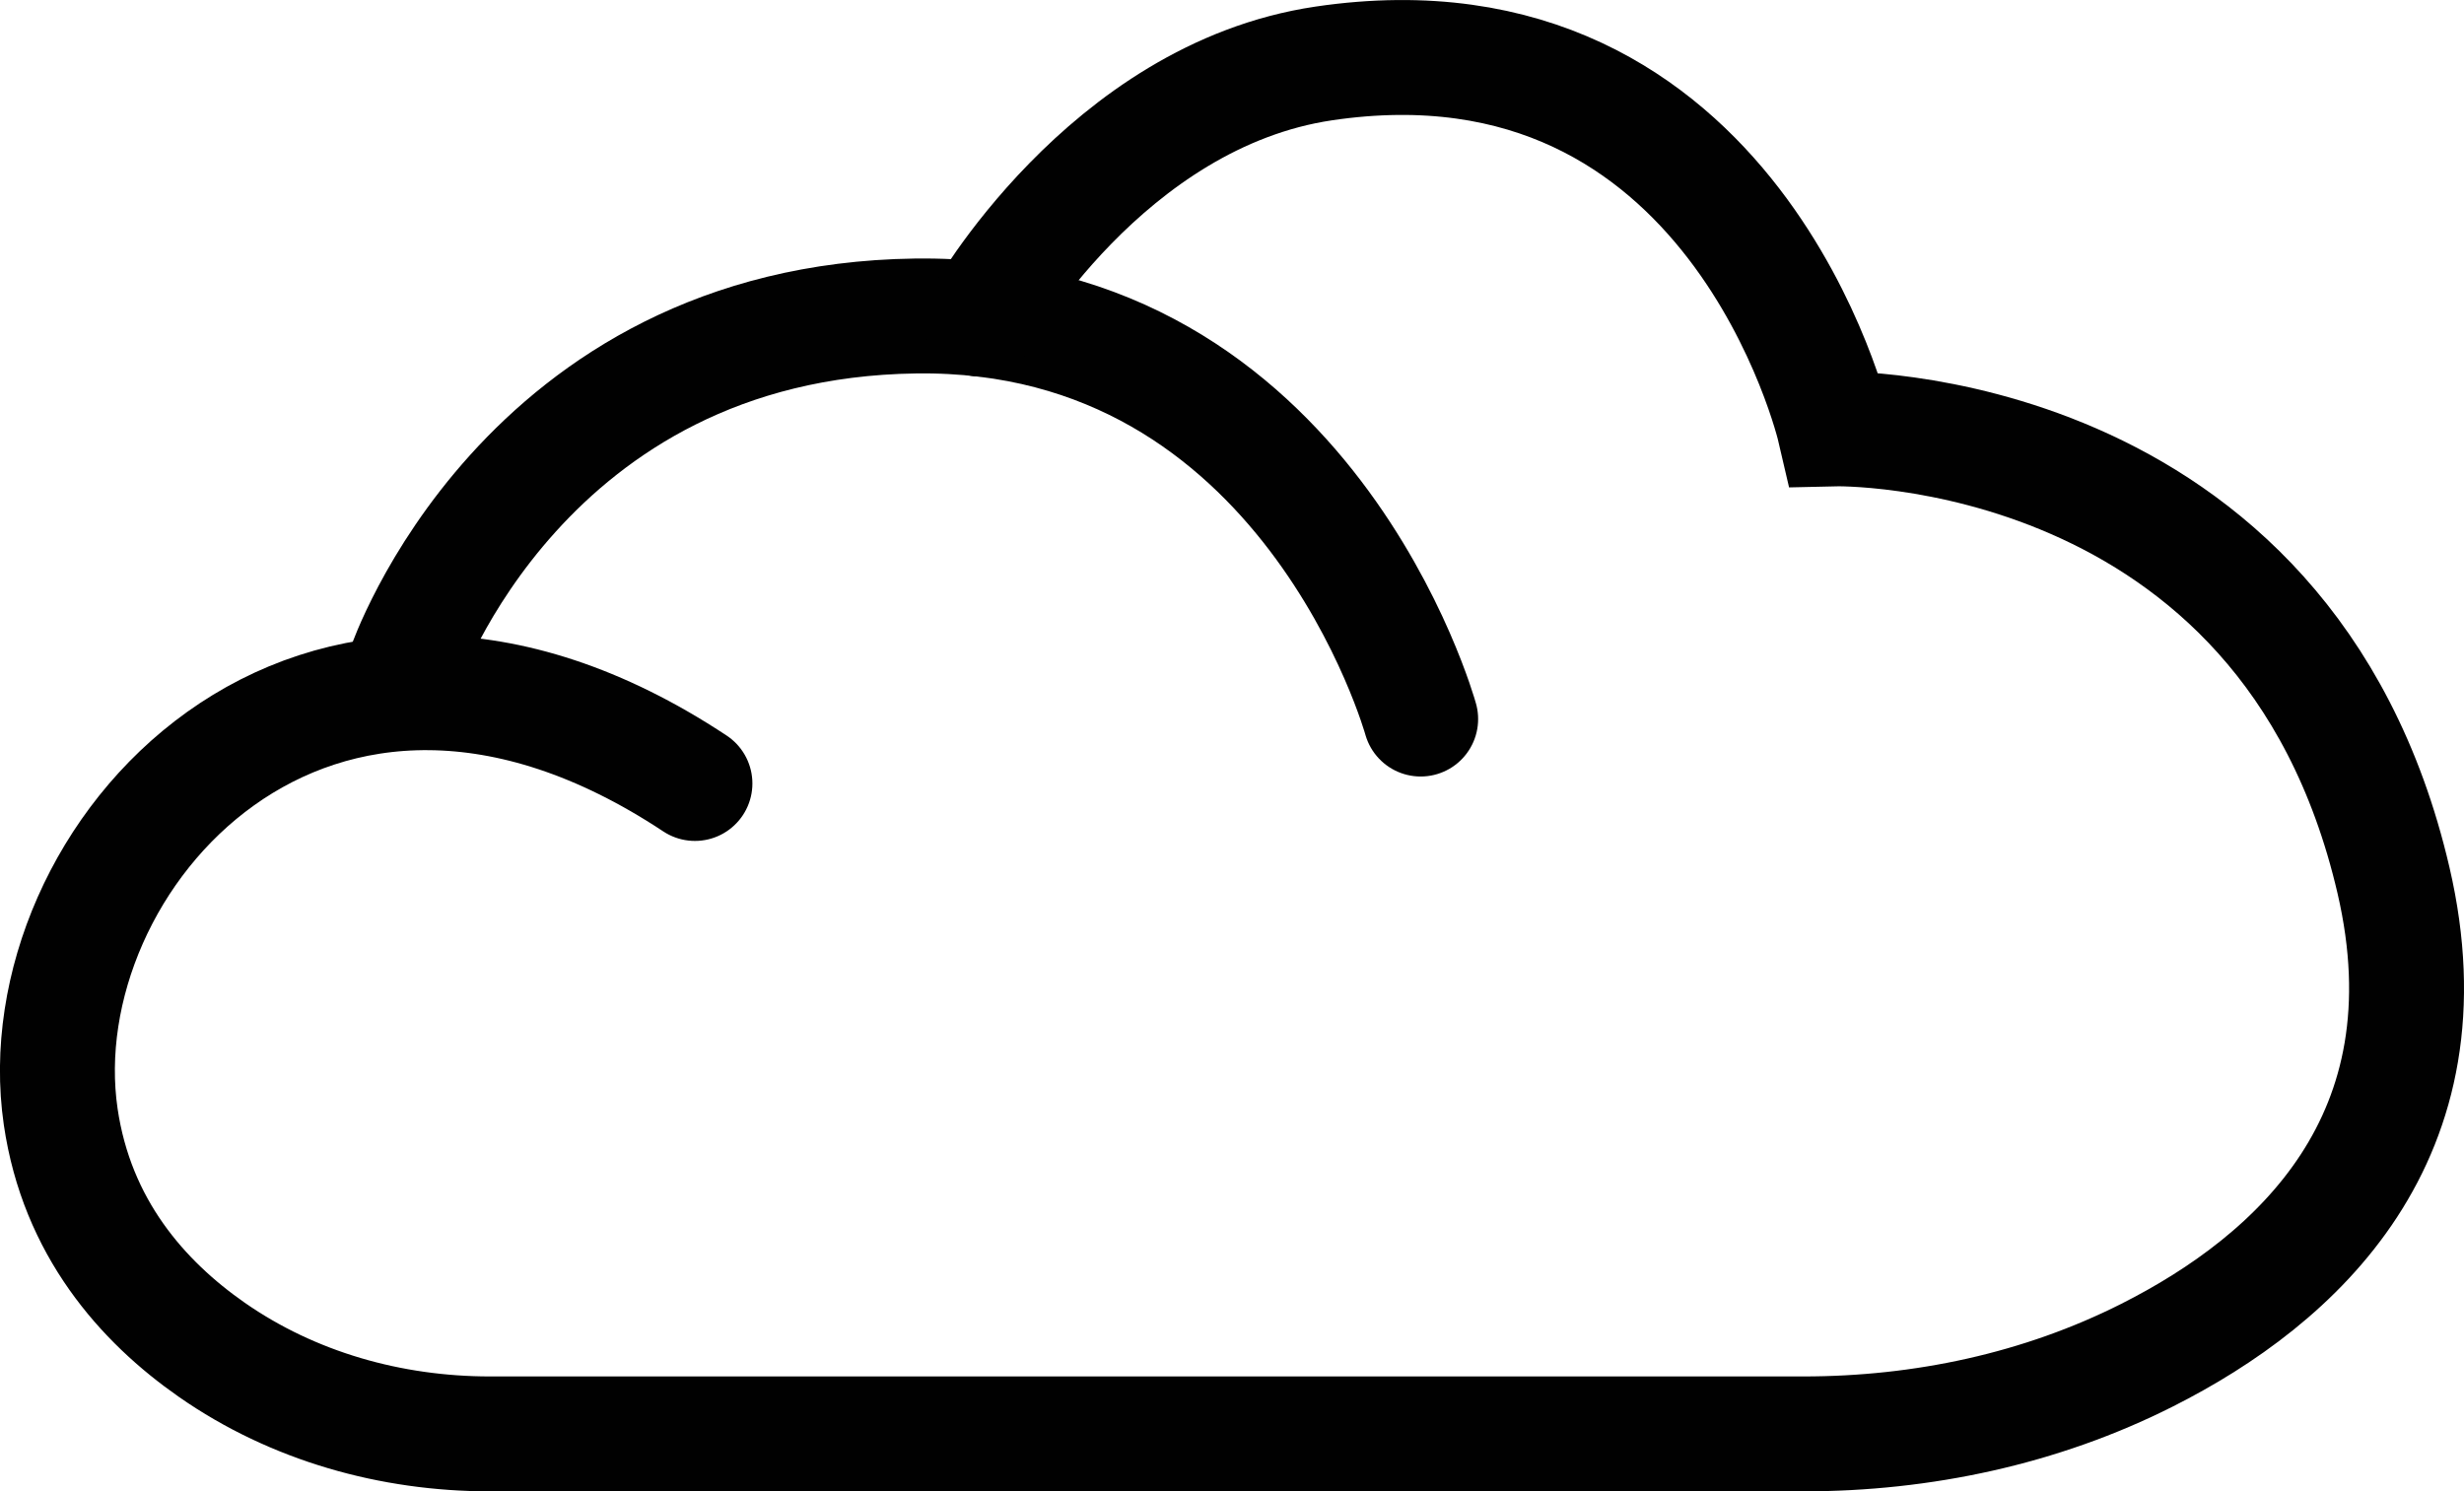
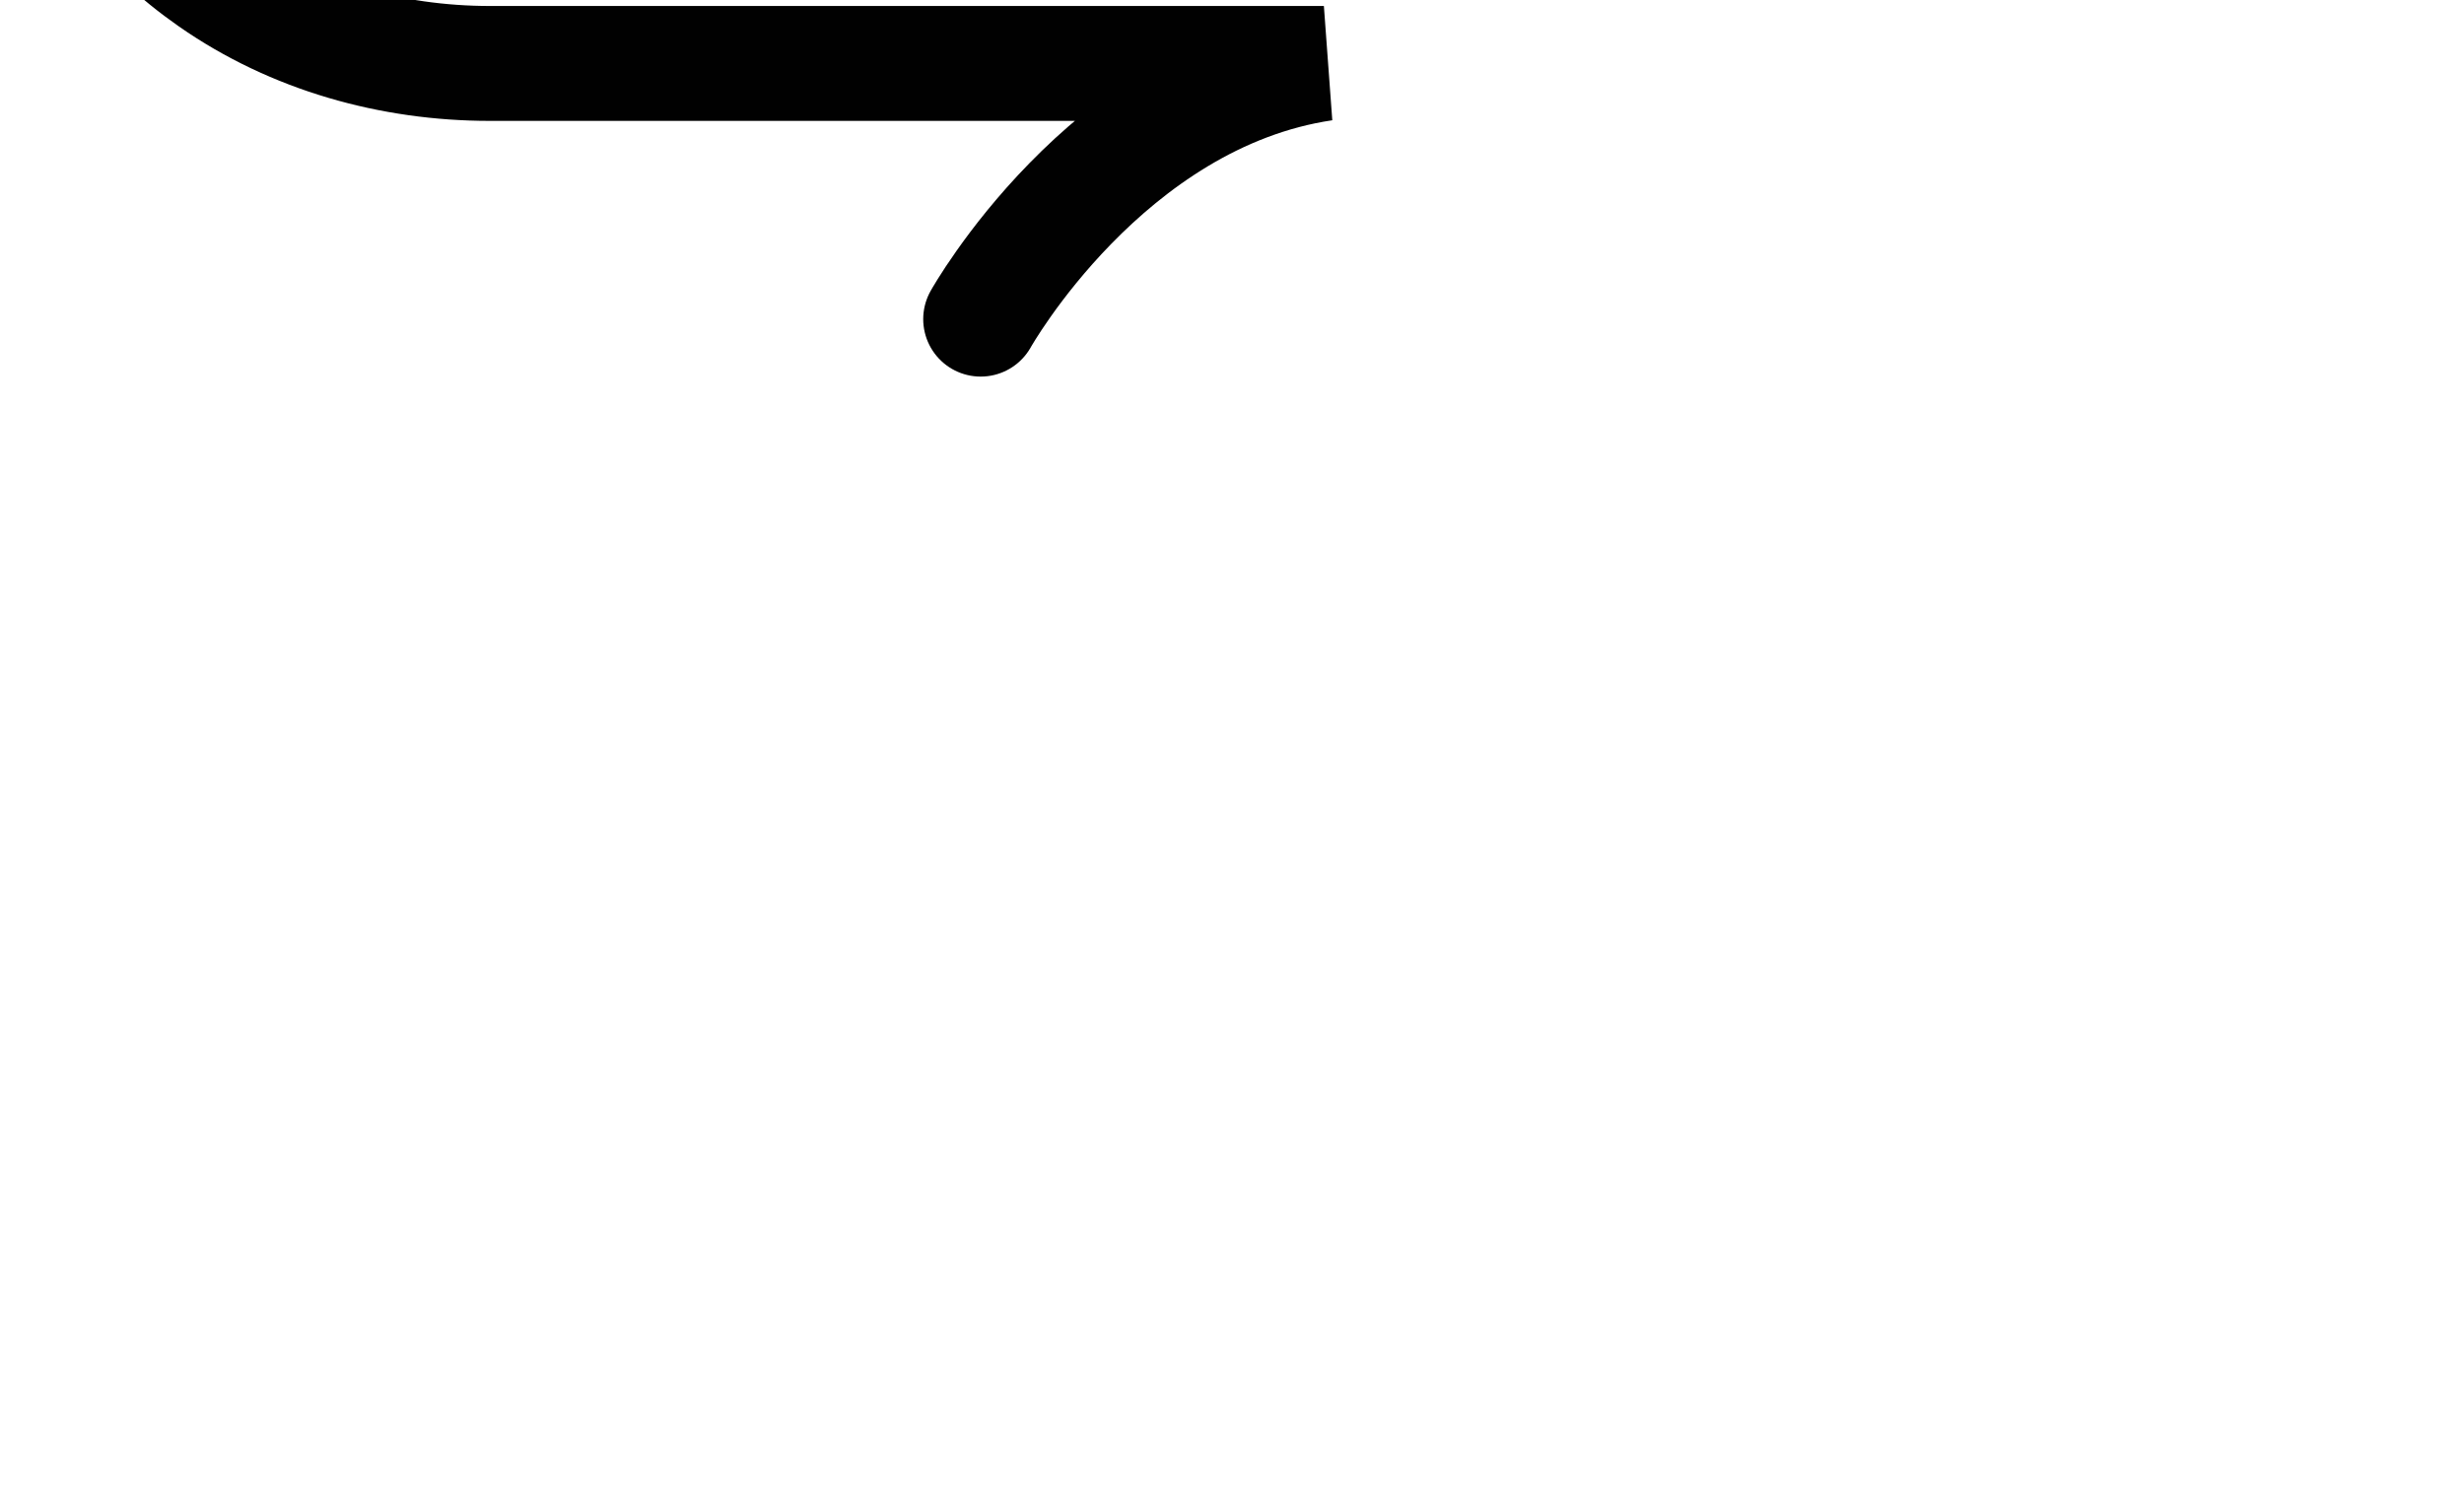
<svg xmlns="http://www.w3.org/2000/svg" id="Layer_1" viewBox="0 0 251.28 152.1">
  <defs>
    <style>.cls-1{fill:none;stroke:#010101;stroke-linecap:round;stroke-miterlimit:10;stroke-width:11.72px;}</style>
  </defs>
-   <path class="cls-1" d="m144.88,73.34s-11.51-41.66-51.53-41.11c-40.02.55-52.07,35.77-52.07,35.77" />
-   <path class="cls-1" d="m100.01,32.55s12.76-22.79,35-26.08c41.98-6.21,52.07,37.27,52.07,37.27,0,0,46.05-1.1,57.01,46.05,6.09,26.19-9.81,40.71-25.15,48.44-10.83,5.46-22.9,8.02-35.03,8.02H49.97c-10.09,0-20.08-2.8-28.36-8.57-7.1-4.95-13.77-12.5-15.42-23.78-3.84-26.31,25.76-59.75,64.68-33.99" />
+   <path class="cls-1" d="m100.01,32.55s12.76-22.79,35-26.08H49.97c-10.09,0-20.08-2.8-28.36-8.57-7.1-4.95-13.77-12.5-15.42-23.78-3.84-26.31,25.76-59.75,64.68-33.99" />
</svg>